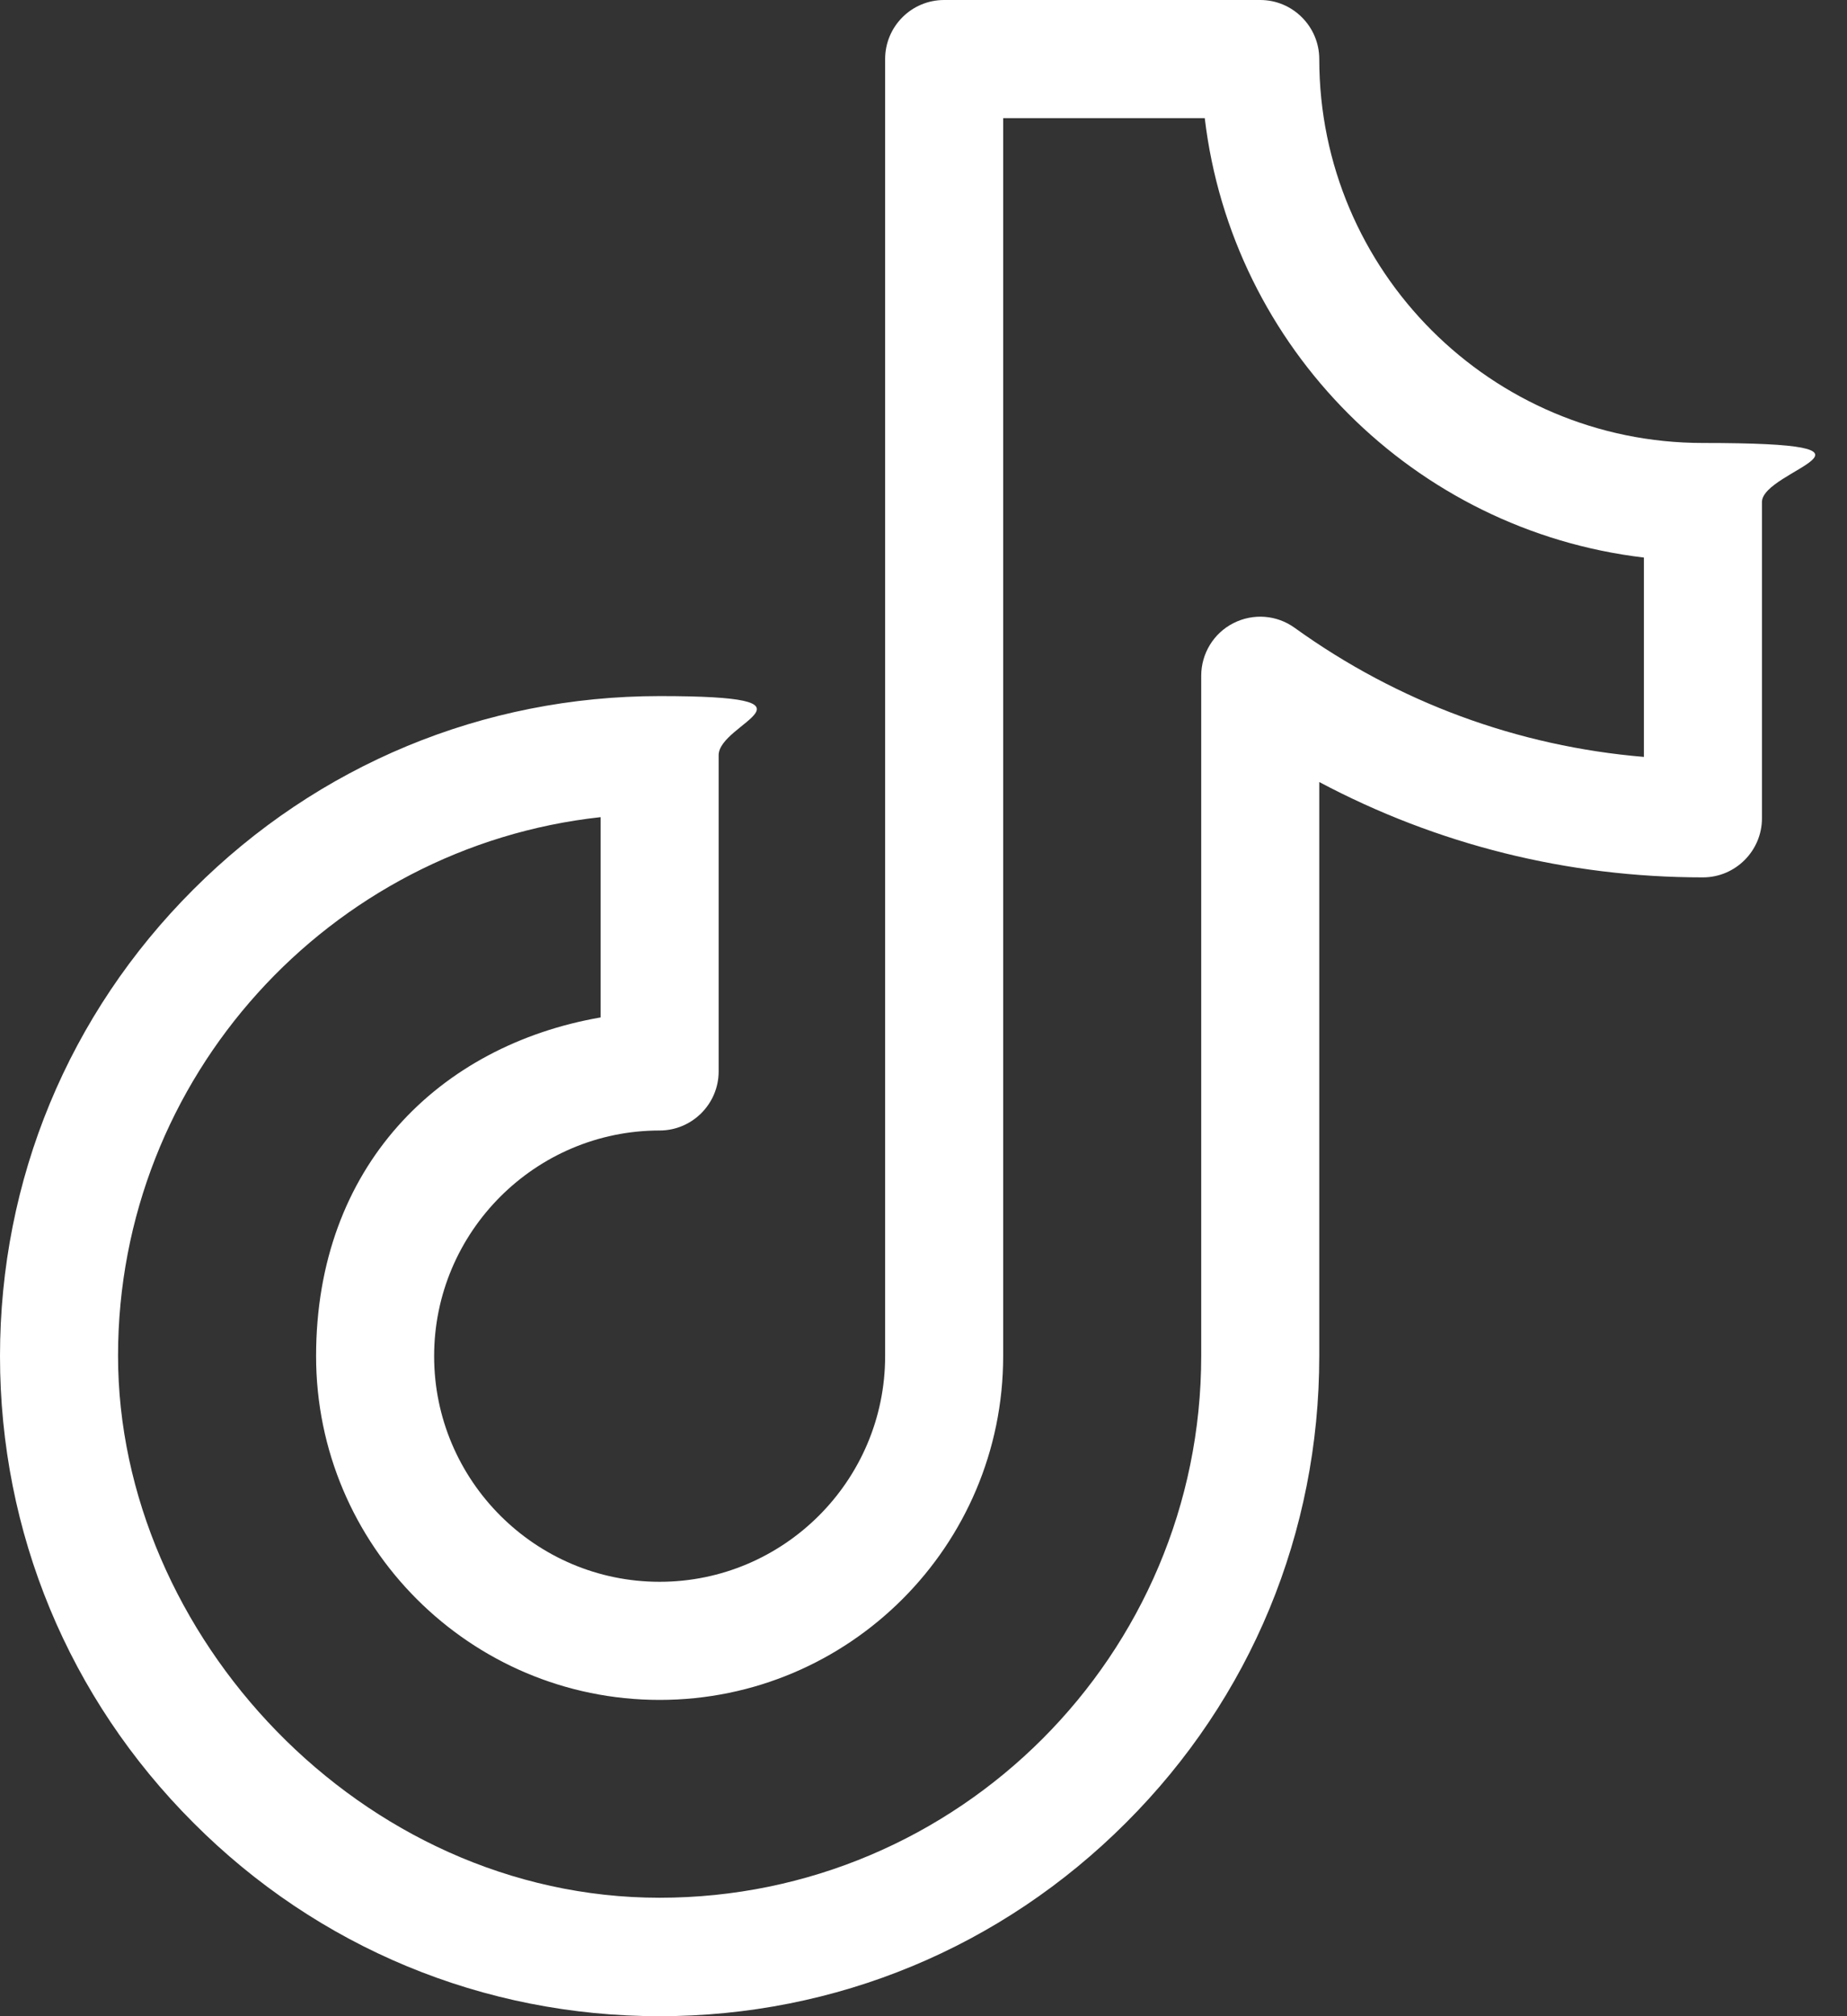
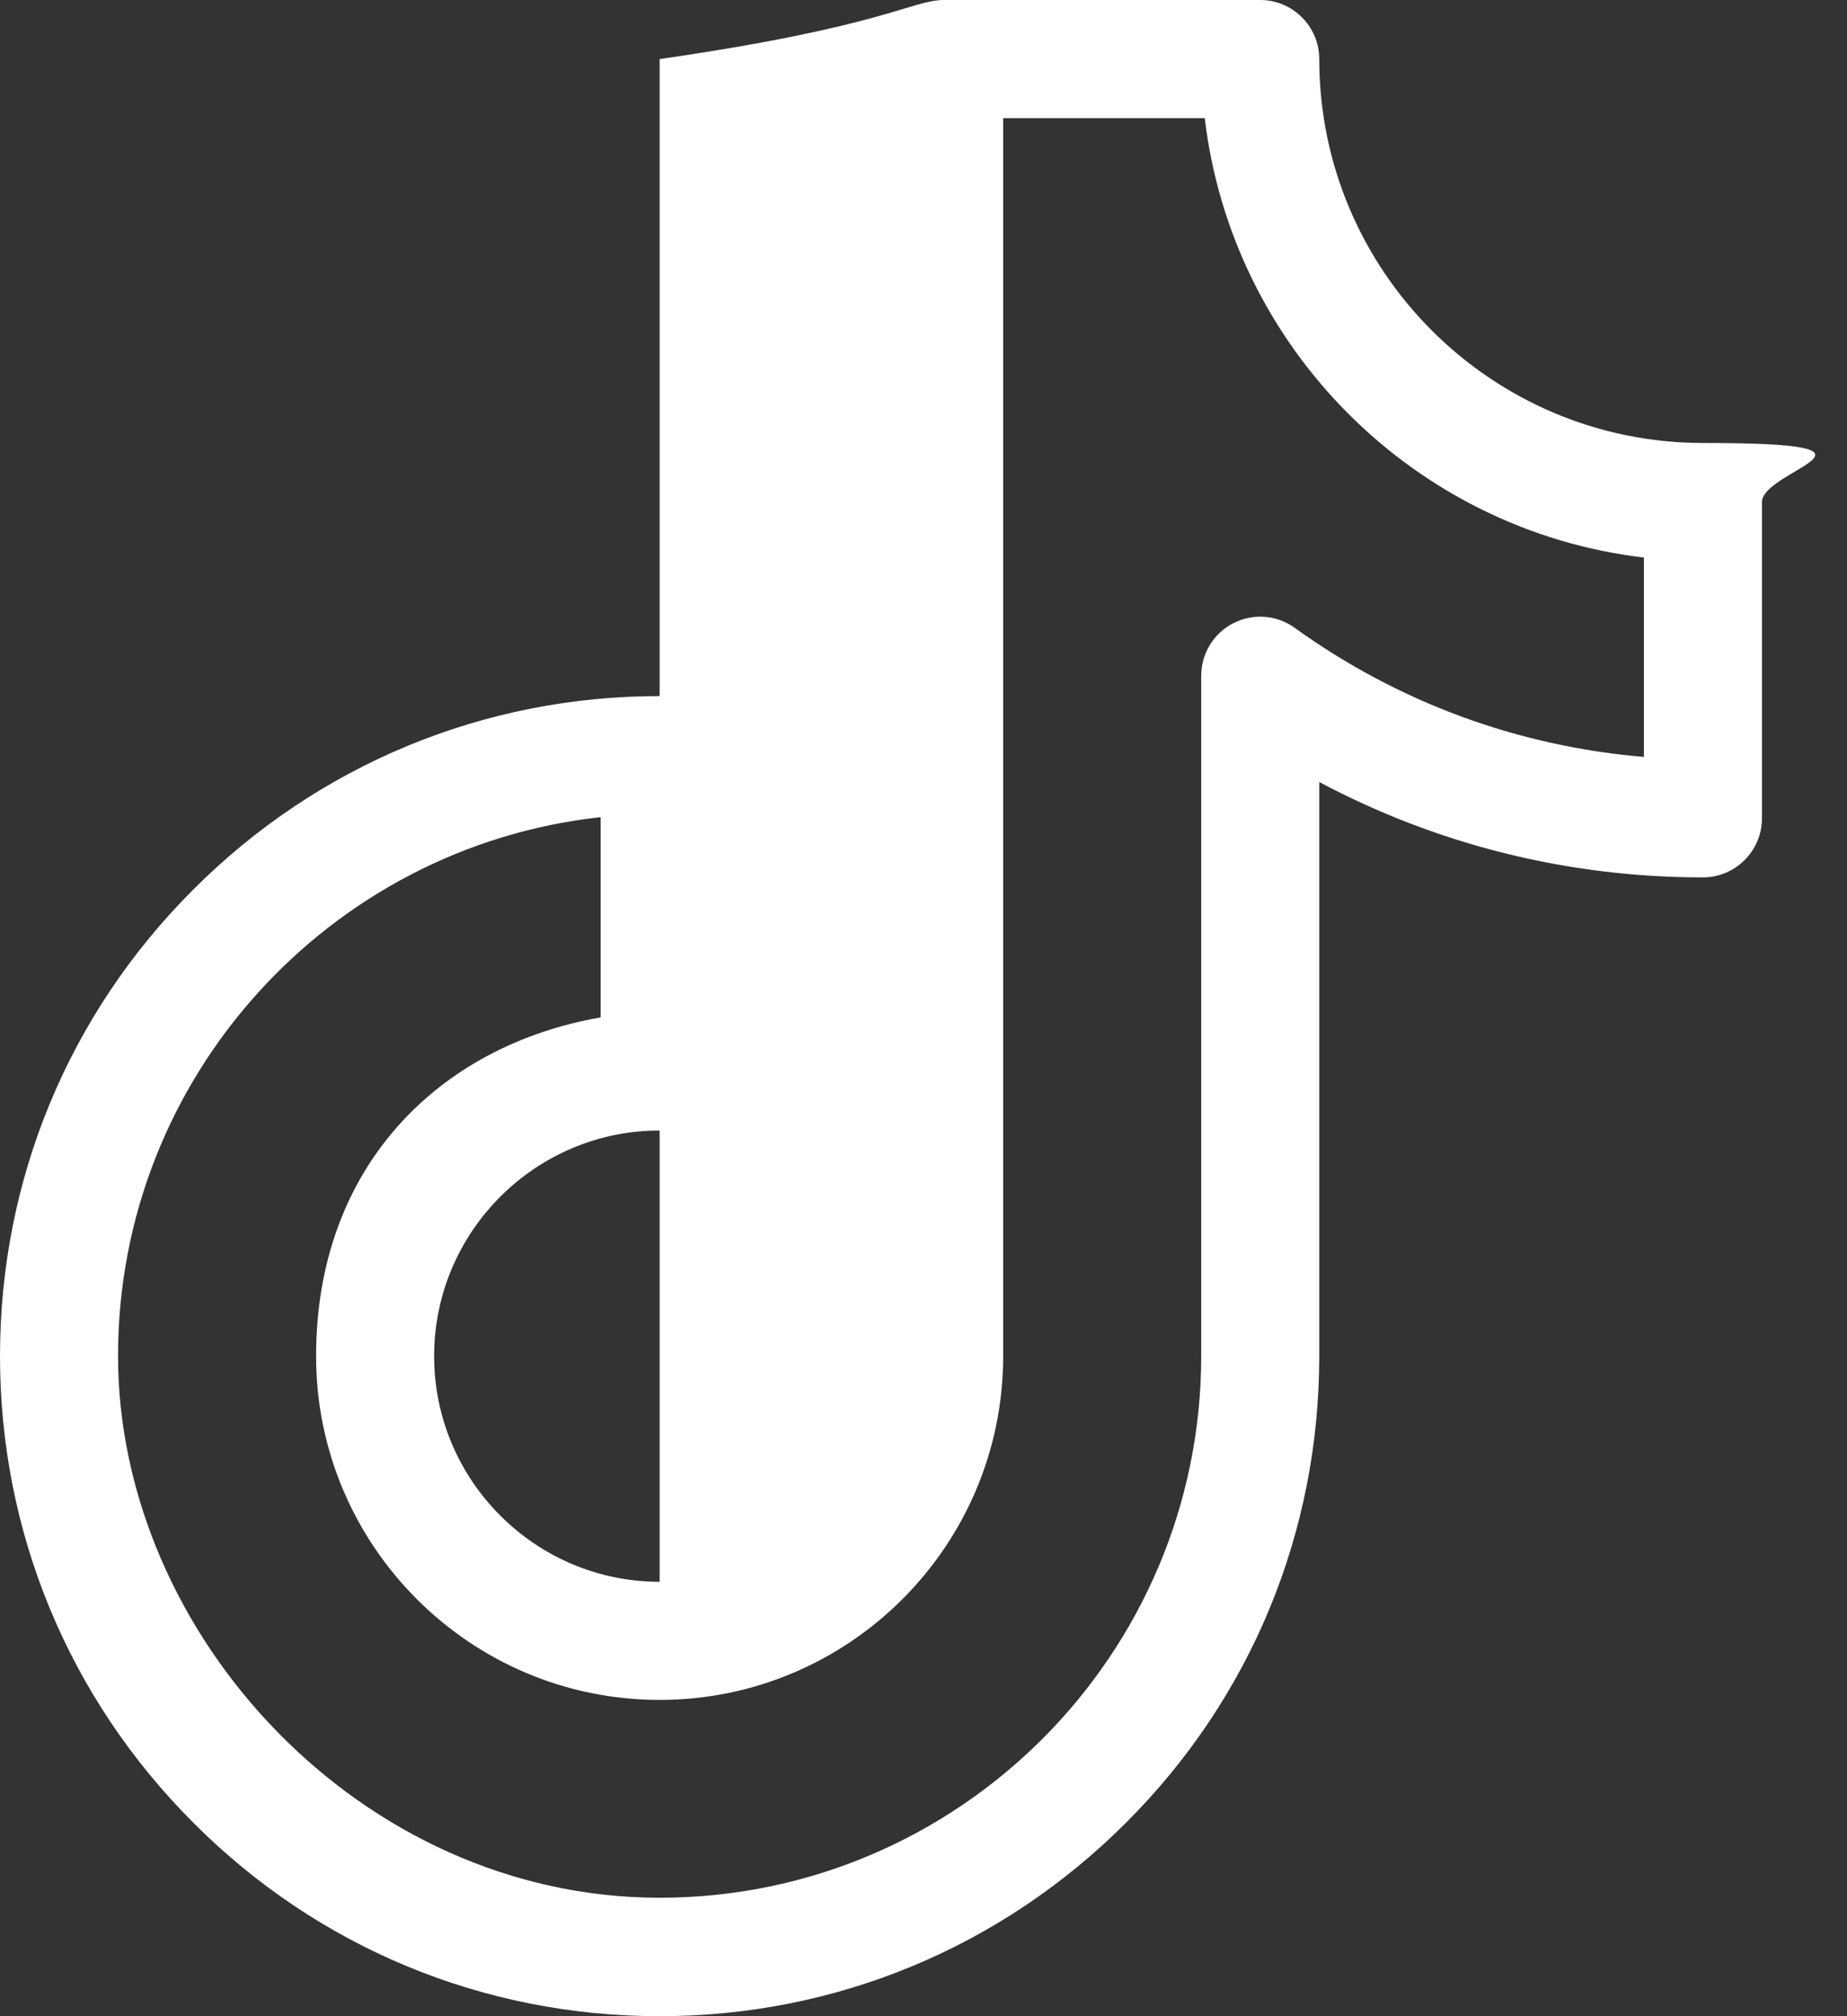
<svg xmlns="http://www.w3.org/2000/svg" fill="none" height="100%" overflow="visible" preserveAspectRatio="none" style="display: block;" viewBox="0 0 22 24" width="100%">
  <rect x="0" y="0" width="22" height="24" fill="#333333" stroke="none" />
-   <path d="M7.857 24C5.758 24 3.786 23.184 2.303 21.697C0.819 20.214 0 18.242 0 16.143C0 14.044 0.816 12.072 2.303 10.588C3.786 9.105 5.758 8.286 7.857 8.286C9.956 8.286 8.56 8.602 8.56 8.989V12.754C8.56 13.141 8.244 13.457 7.857 13.457C6.377 13.457 5.171 14.663 5.171 16.143C5.171 17.623 6.377 18.829 7.857 18.829C9.337 18.829 10.543 17.623 10.543 16.143V0.703C10.543 0.316 10.856 0 11.246 0H15.011C15.398 0 15.714 0.316 15.714 0.703C15.714 3.224 17.764 5.273 20.284 5.273C22.805 5.273 20.987 5.59 20.987 5.976V9.741C20.987 10.128 20.671 10.444 20.284 10.444C18.671 10.444 17.117 10.054 15.714 9.309V16.143C15.714 18.242 14.899 20.214 13.412 21.697C11.928 23.181 9.956 24 7.857 24ZM7.154 9.727C3.927 10.079 1.406 12.821 1.406 16.139C1.406 19.458 4.299 22.59 7.857 22.59C11.415 22.59 14.308 19.697 14.308 16.139V8.043C14.308 7.78 14.456 7.537 14.691 7.418C14.927 7.298 15.208 7.319 15.422 7.474C16.653 8.36 18.08 8.884 19.581 9.01V6.637C16.846 6.314 14.674 4.141 14.35 1.406H11.949V16.143C11.949 18.4 10.114 20.235 7.857 20.235C5.6 20.235 3.765 18.4 3.765 16.143C3.765 13.886 5.231 12.445 7.154 12.111V9.731V9.727Z" fill="white" id="Vector" />
+   <path d="M7.857 24C5.758 24 3.786 23.184 2.303 21.697C0.819 20.214 0 18.242 0 16.143C0 14.044 0.816 12.072 2.303 10.588C3.786 9.105 5.758 8.286 7.857 8.286C9.956 8.286 8.56 8.602 8.56 8.989V12.754C8.56 13.141 8.244 13.457 7.857 13.457C6.377 13.457 5.171 14.663 5.171 16.143C5.171 17.623 6.377 18.829 7.857 18.829V0.703C10.543 0.316 10.856 0 11.246 0H15.011C15.398 0 15.714 0.316 15.714 0.703C15.714 3.224 17.764 5.273 20.284 5.273C22.805 5.273 20.987 5.59 20.987 5.976V9.741C20.987 10.128 20.671 10.444 20.284 10.444C18.671 10.444 17.117 10.054 15.714 9.309V16.143C15.714 18.242 14.899 20.214 13.412 21.697C11.928 23.181 9.956 24 7.857 24ZM7.154 9.727C3.927 10.079 1.406 12.821 1.406 16.139C1.406 19.458 4.299 22.59 7.857 22.59C11.415 22.59 14.308 19.697 14.308 16.139V8.043C14.308 7.78 14.456 7.537 14.691 7.418C14.927 7.298 15.208 7.319 15.422 7.474C16.653 8.36 18.08 8.884 19.581 9.01V6.637C16.846 6.314 14.674 4.141 14.35 1.406H11.949V16.143C11.949 18.4 10.114 20.235 7.857 20.235C5.6 20.235 3.765 18.4 3.765 16.143C3.765 13.886 5.231 12.445 7.154 12.111V9.731V9.727Z" fill="white" id="Vector" />
</svg>